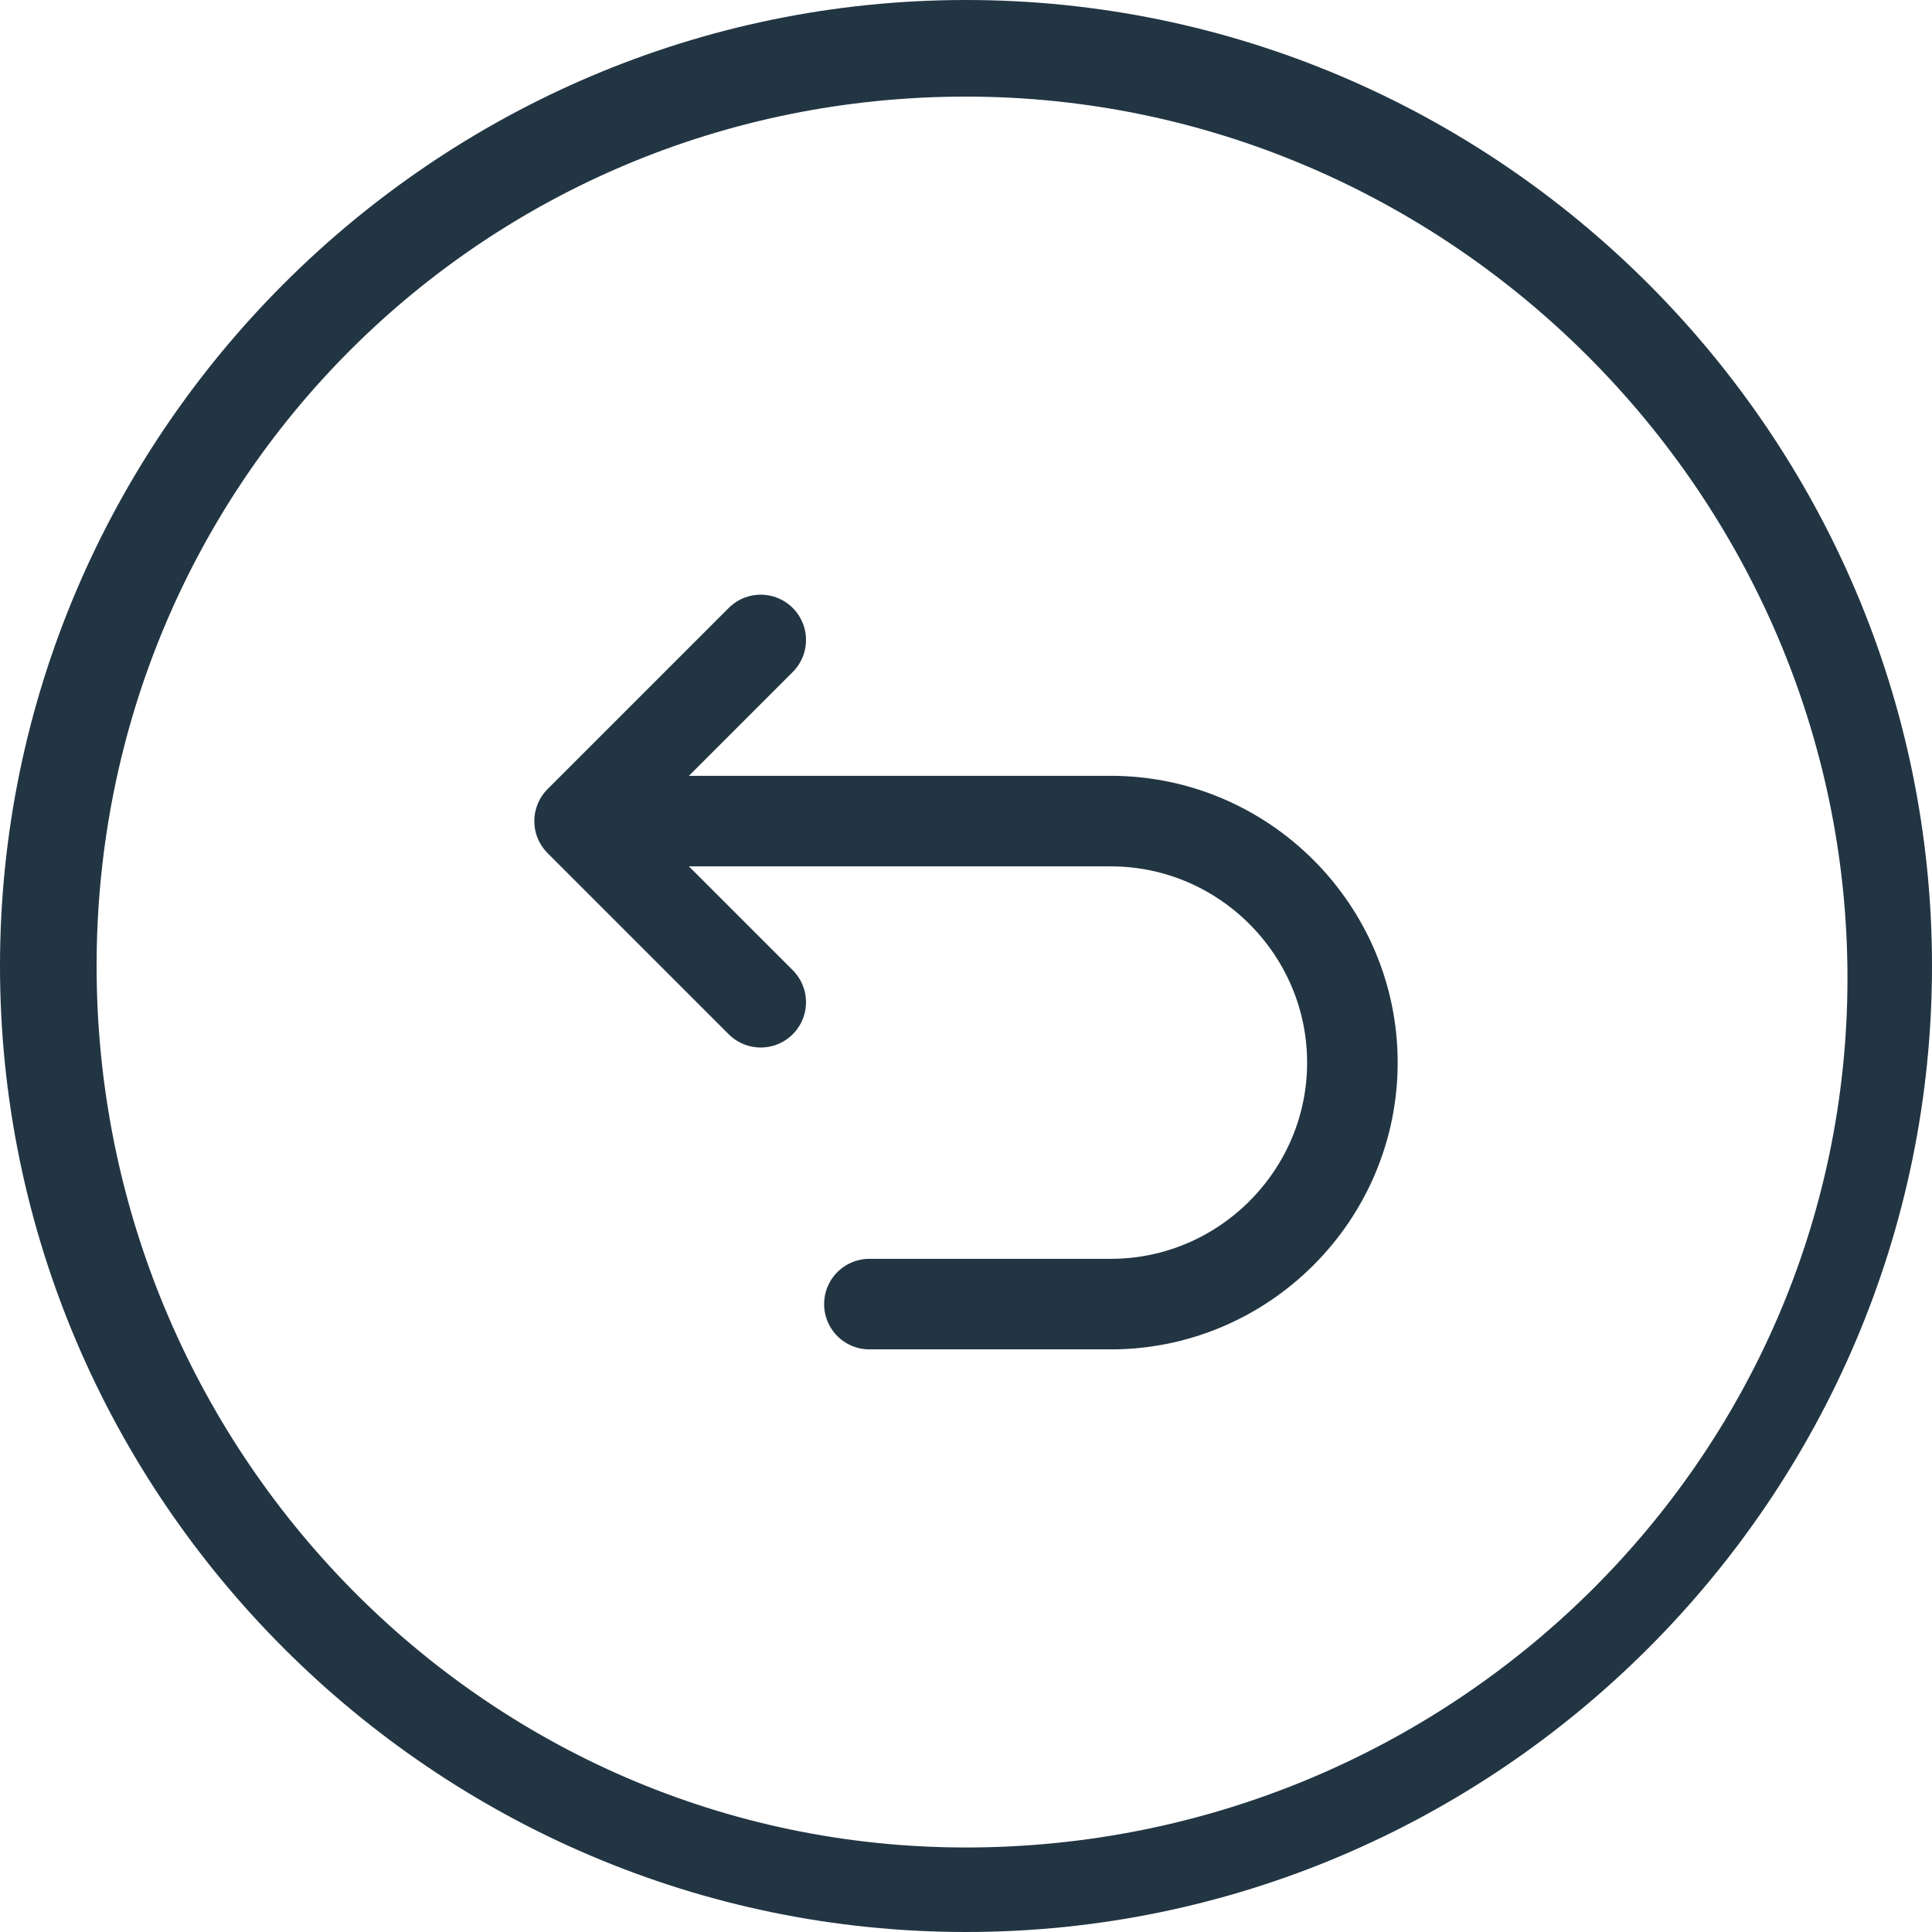
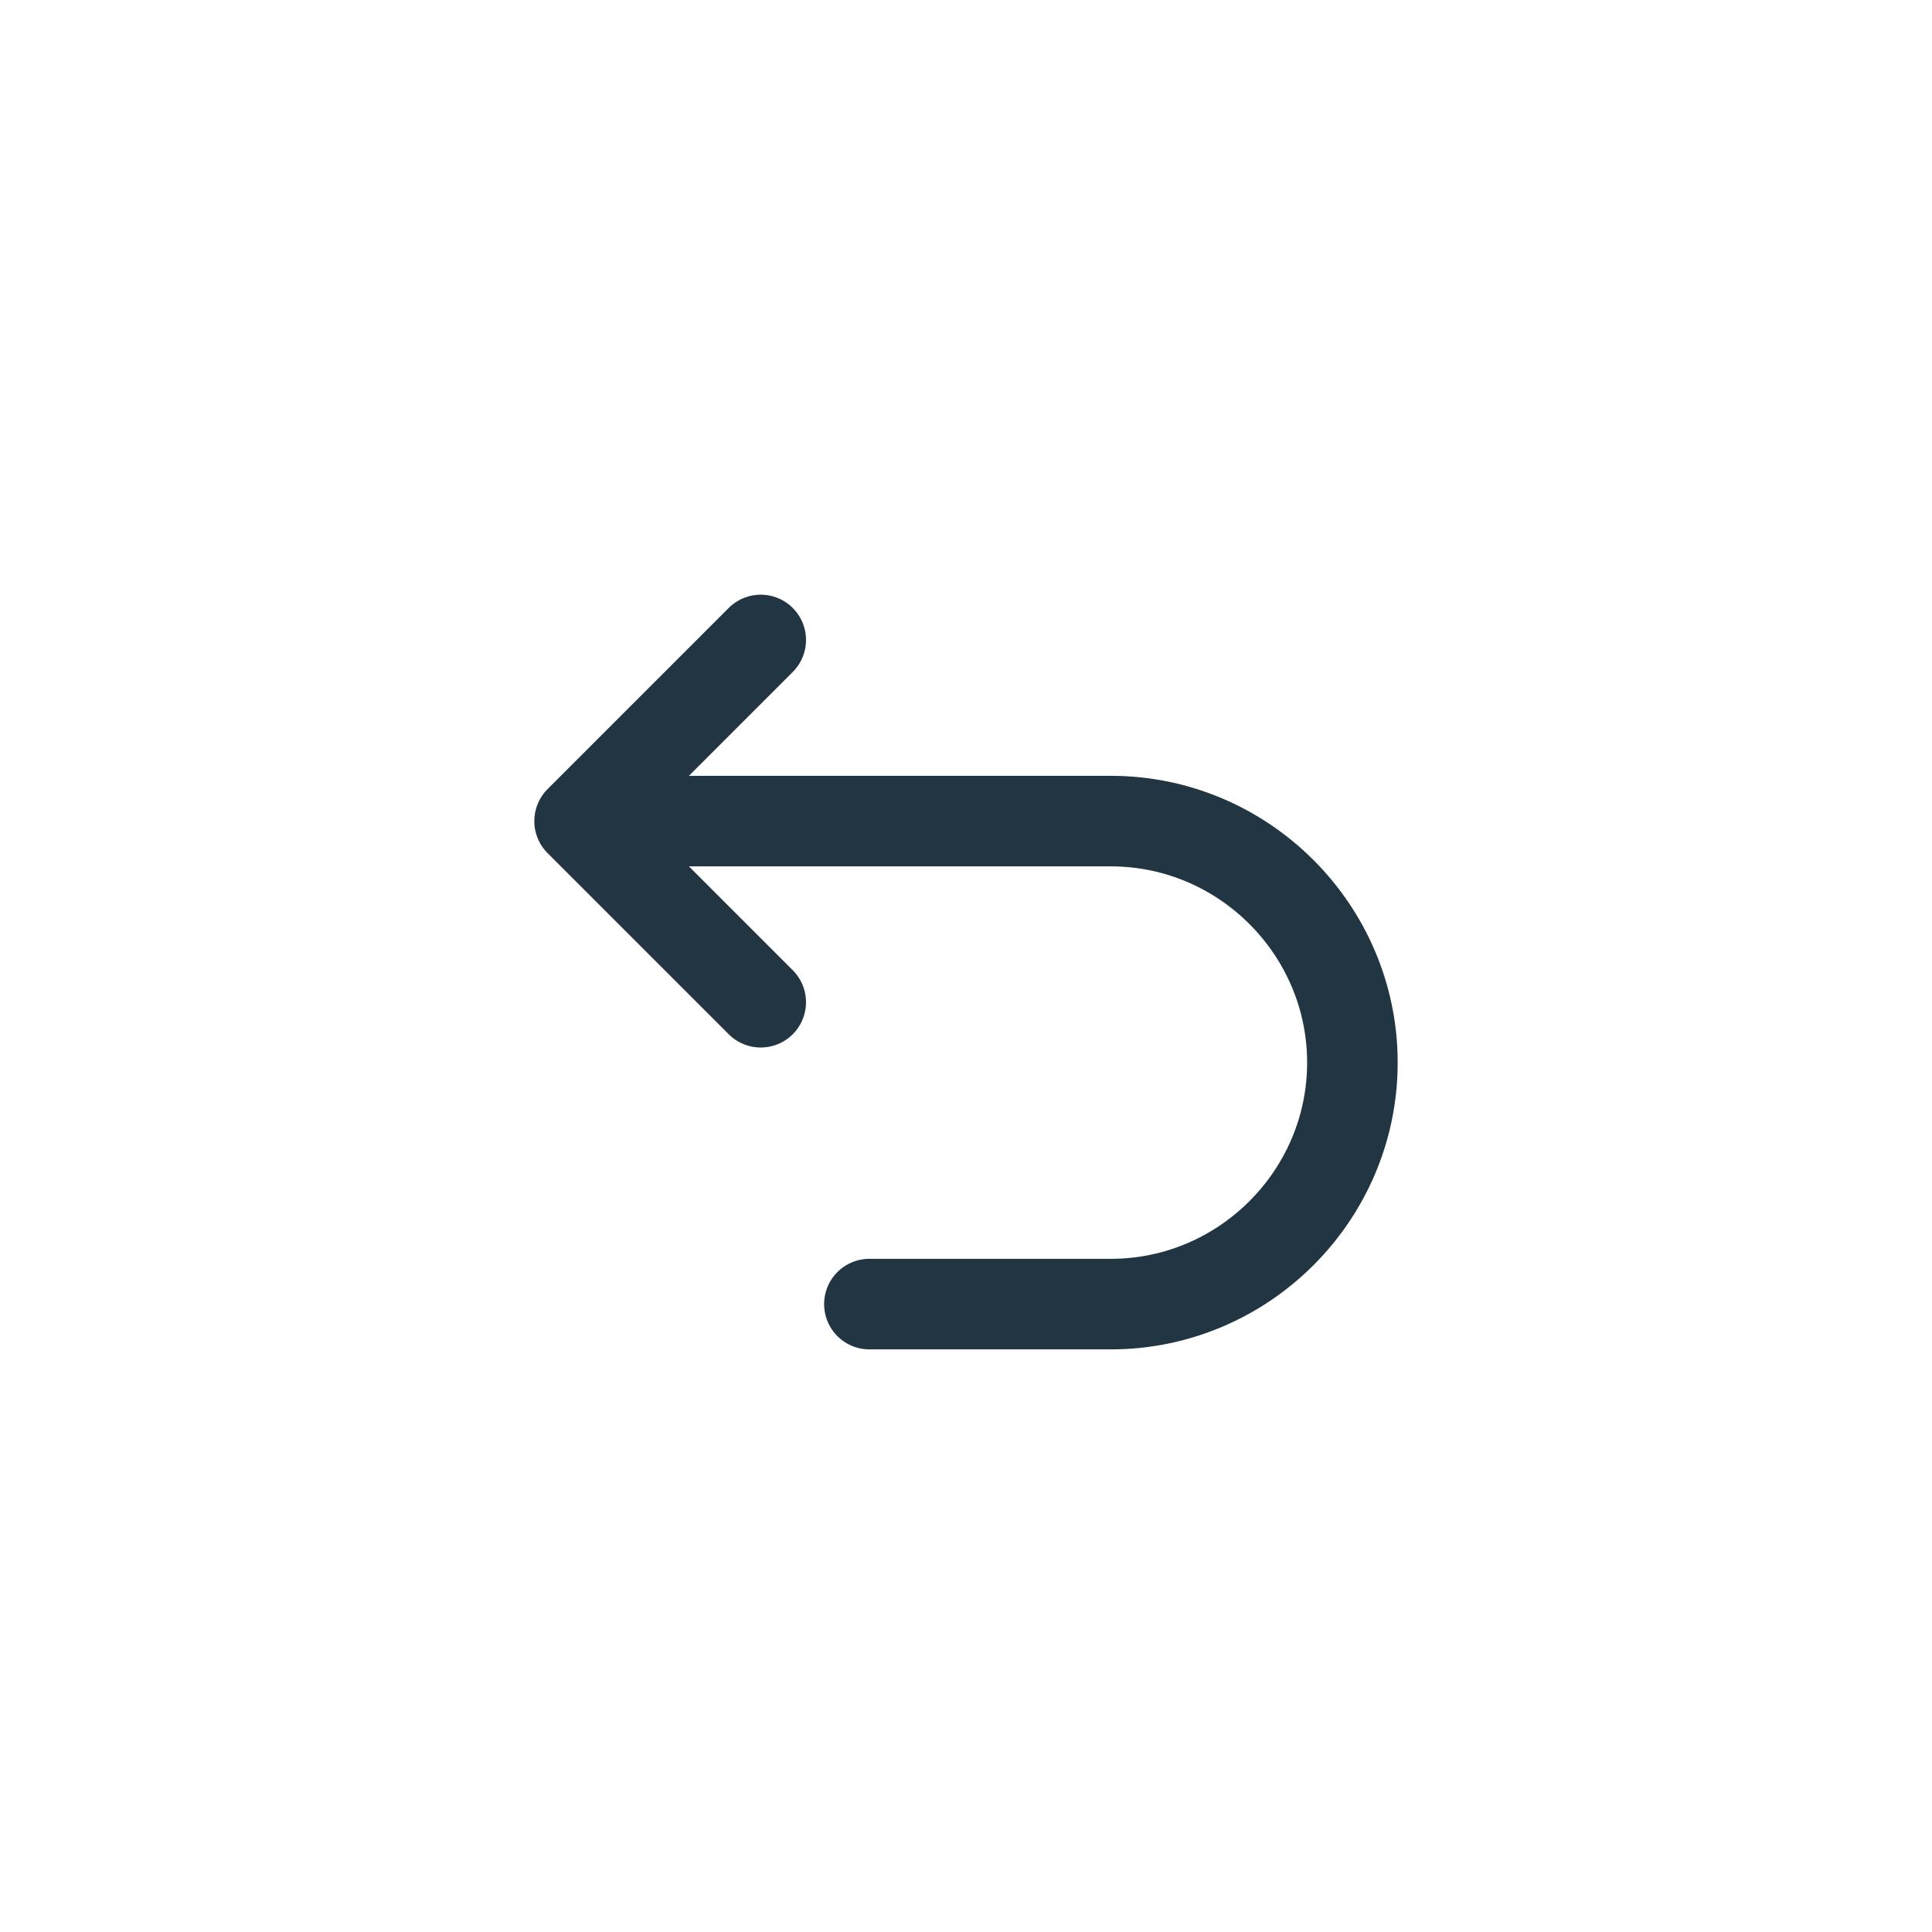
<svg xmlns="http://www.w3.org/2000/svg" version="1.1" id="Слой_1" x="0px" y="0px" viewBox="0 0 16 16" style="enable-background:new 0 0 16 16;" xml:space="preserve">
  <style type="text/css">
	.st0{fill:#223543;}
	.st1{fill:none;stroke:#223543;stroke-width:0.75;stroke-linecap:round;stroke-linejoin:round;stroke-miterlimit:10;}
</style>
  <g id="_x33_">
    <g>
-       <path class="st0" d="M8,0.8c4,0,7.3,3.3,7.3,7.3S12,15.3,8,15.3S0.8,12,0.8,8S4,0.8,8,0.8 M8,0C3.6,0,0,3.6,0,8s3.6,8,8,8    s8-3.6,8-8S12.4,0,8,0L8,0z" />
-     </g>
+       </g>
    <g>
      <polyline class="st1" points="6.3,8.3 4.8,6.8 6.3,5.3   " />
      <path class="st1" d="M7.2,10.8h2c1.1,0,2-0.9,2-2l0,0c0-1.1-0.9-2-2-2h-4" />
    </g>
  </g>
</svg>